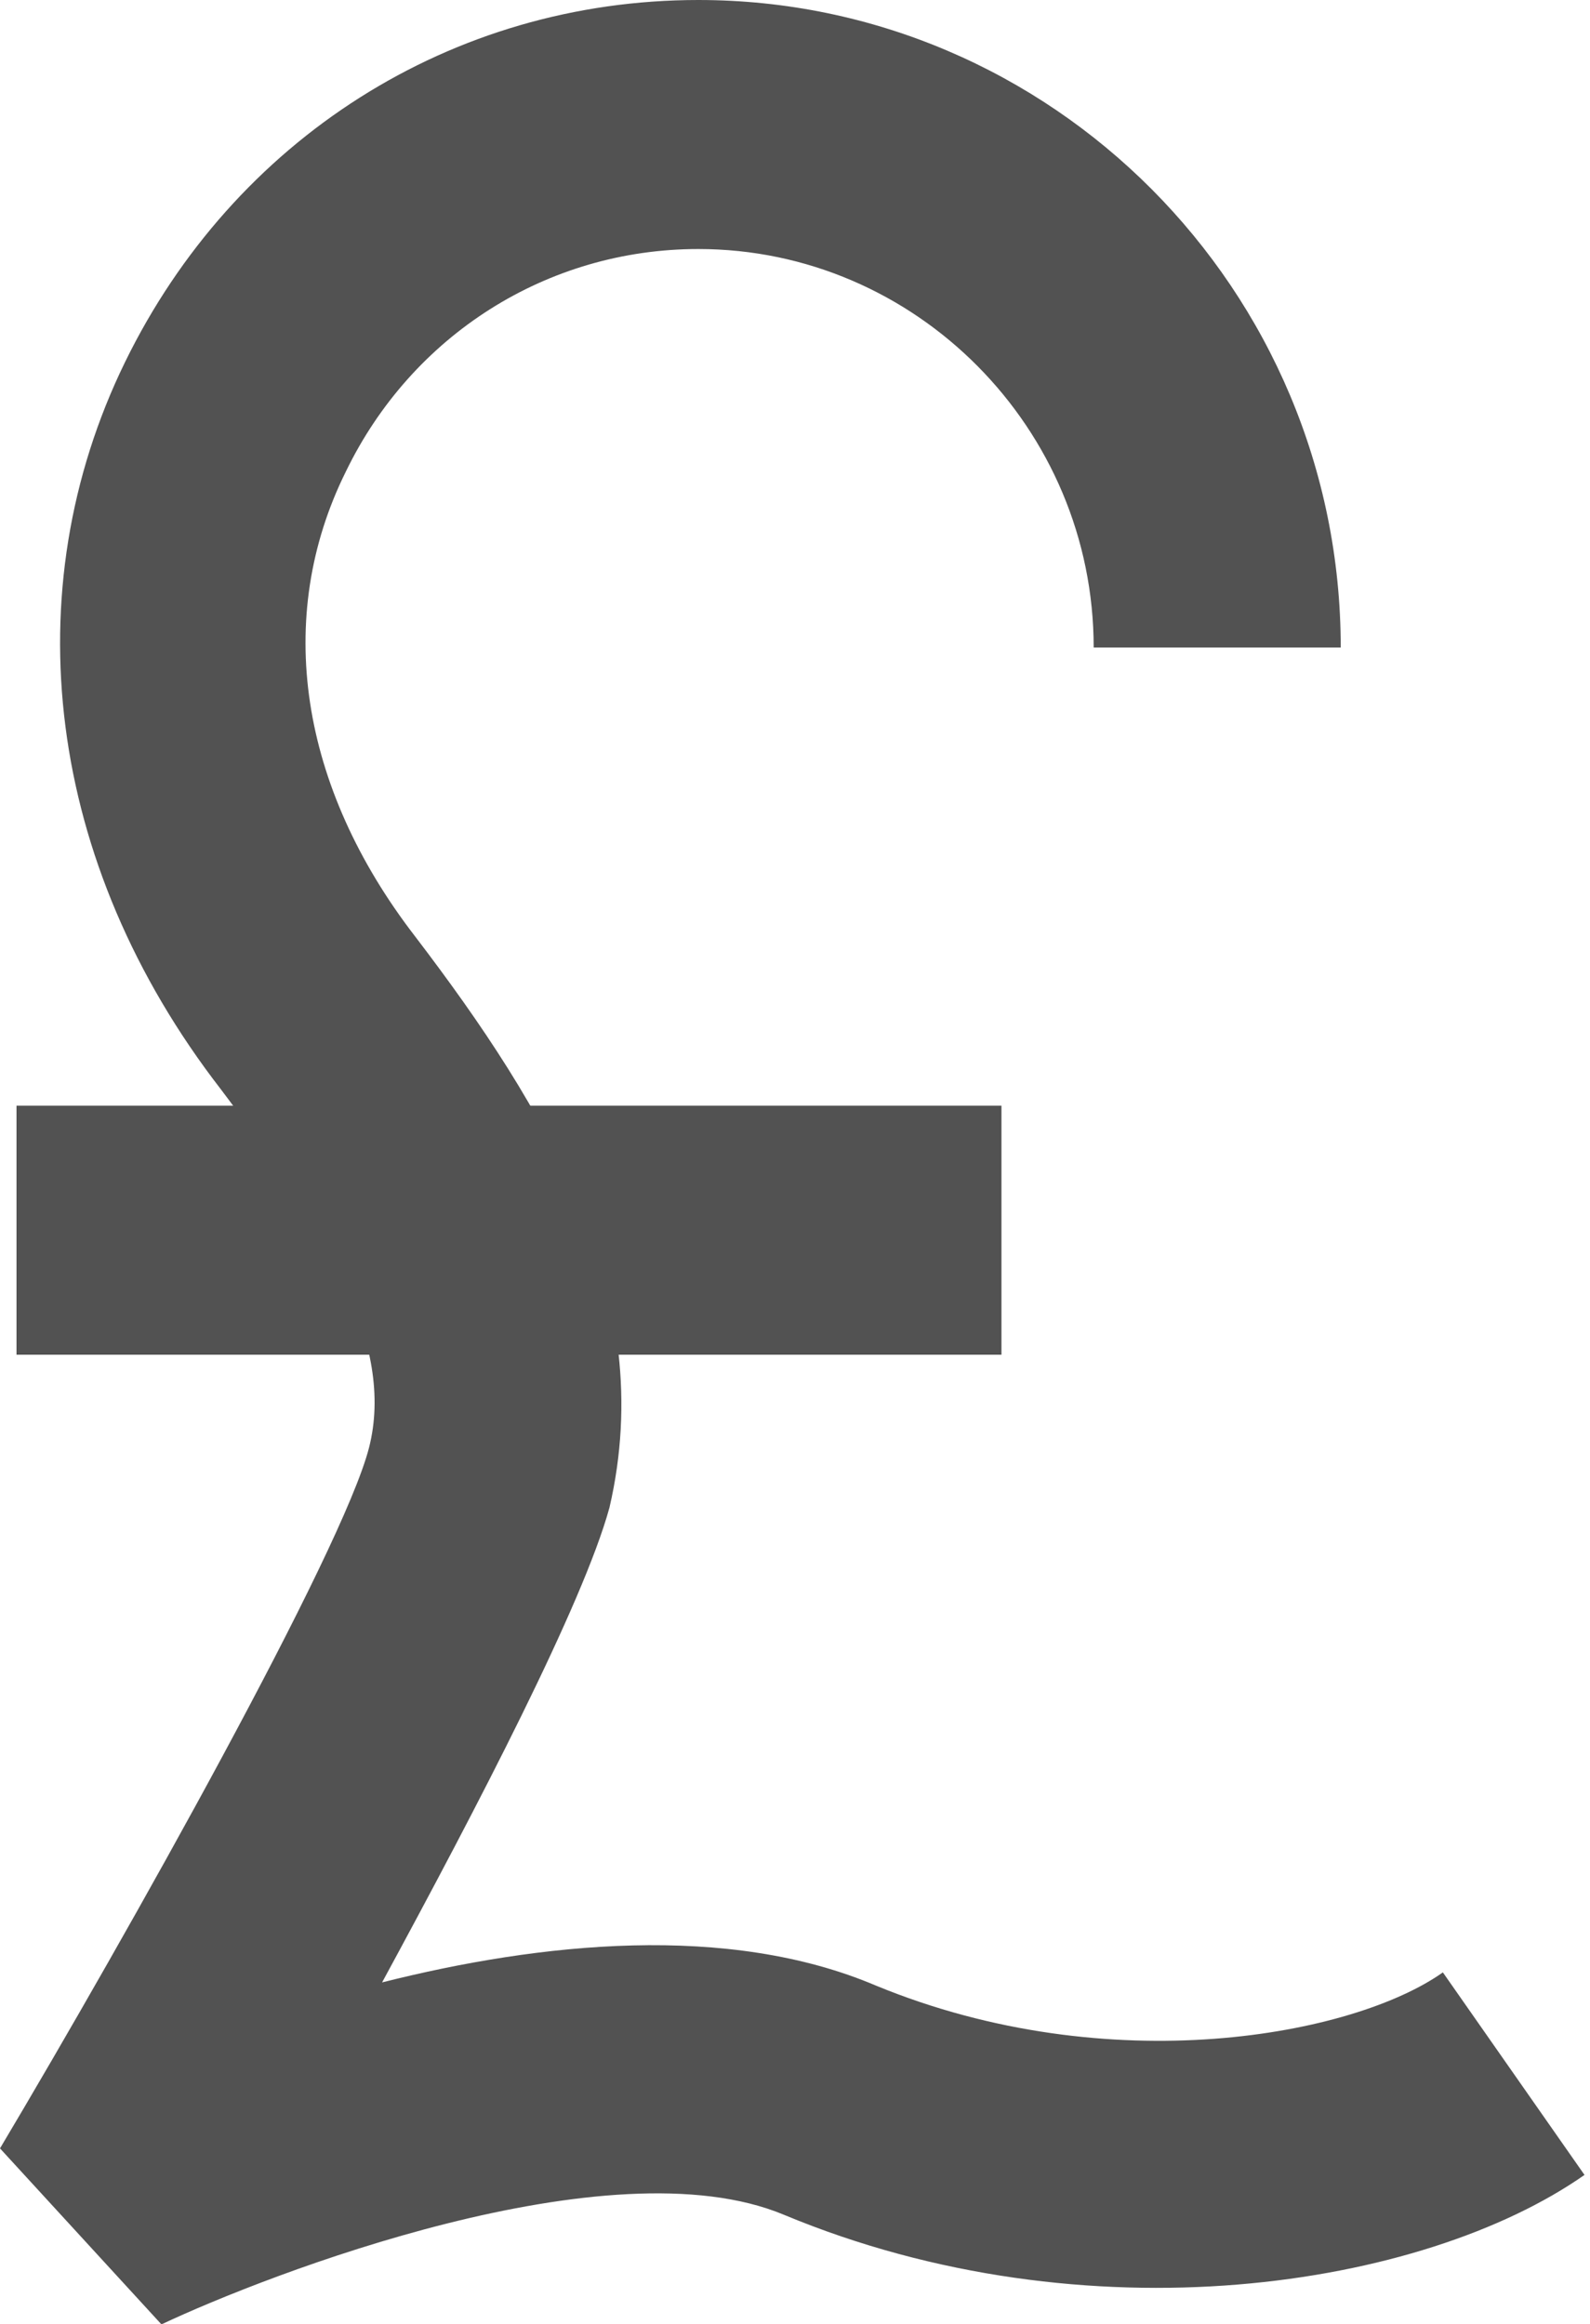
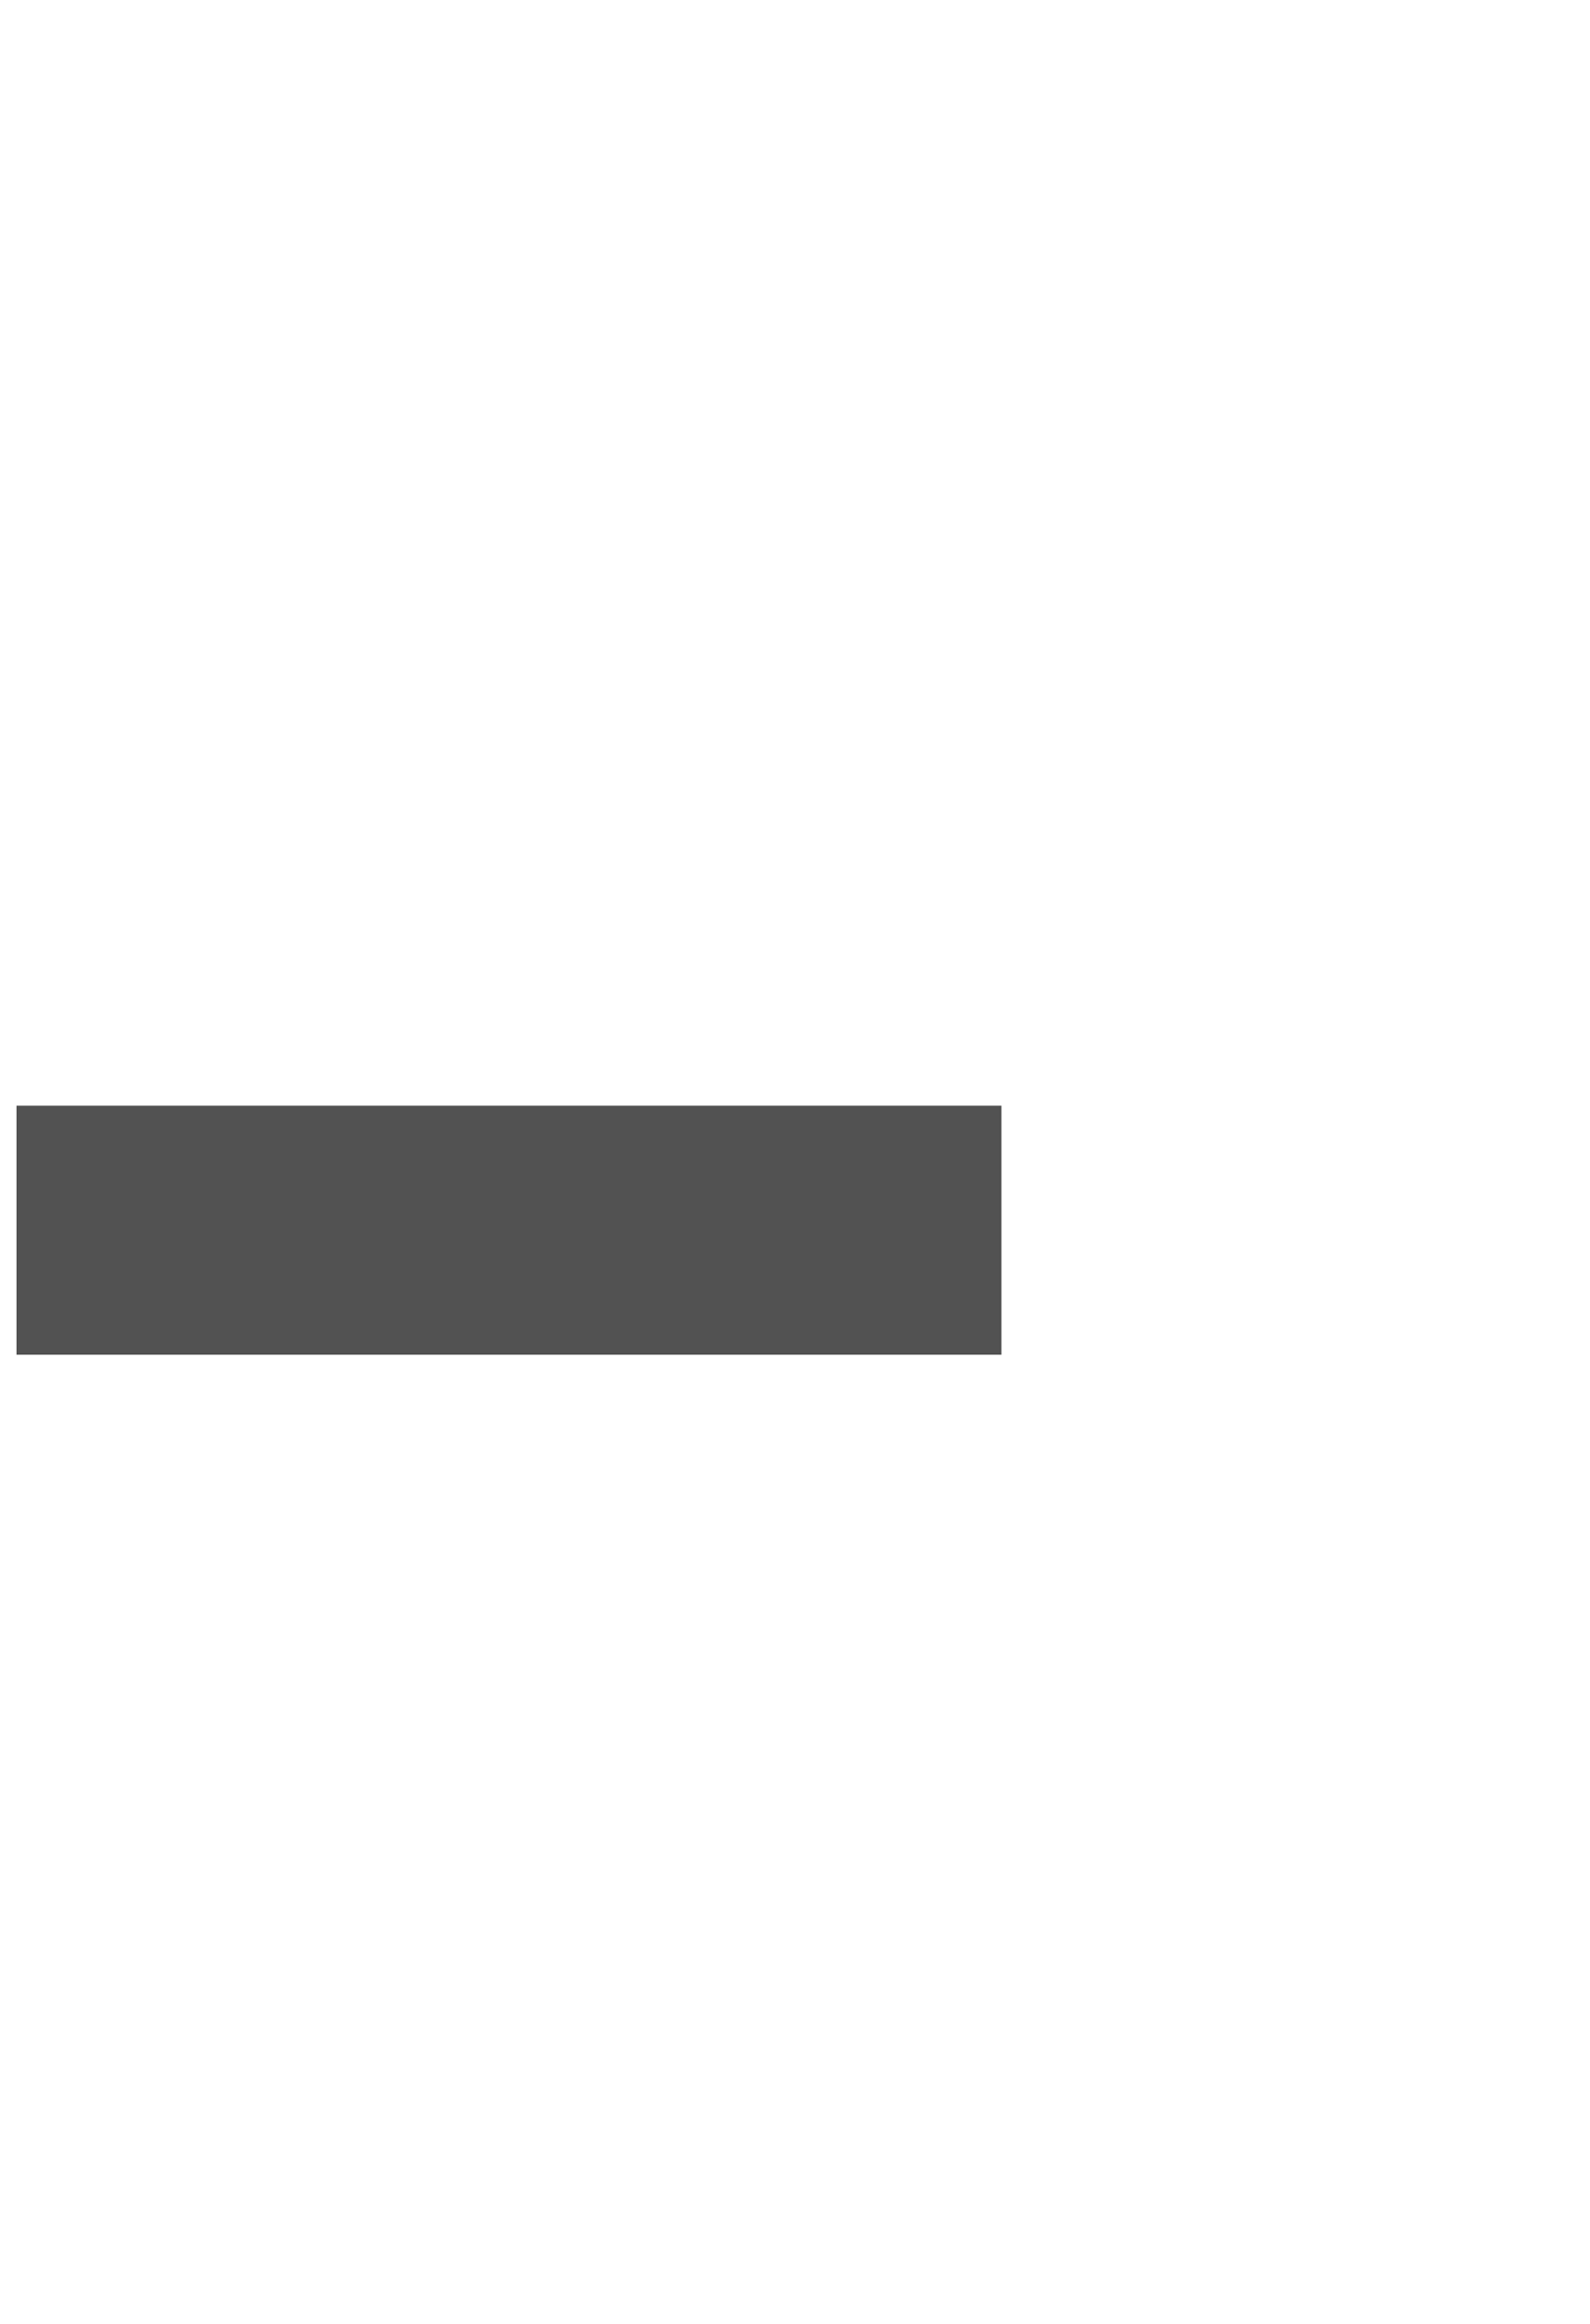
<svg xmlns="http://www.w3.org/2000/svg" width="13" height="19" viewBox="0 0 13 19" fill="none">
-   <path d="M1.32 19.004L0 17.565C1.05 15.801 2.801 12.678 3.017 11.837C3.232 10.995 2.666 10.045 1.805 8.905C0.377 7.059 0.108 4.832 1.023 2.959C1.912 1.14 3.69 0 5.71 0C8.592 0 10.962 2.362 10.962 5.294H8.942C8.942 3.502 7.487 2.036 5.71 2.036C4.471 2.036 3.367 2.742 2.828 3.855C2.235 5.05 2.451 6.434 3.394 7.656C4.471 9.068 5.387 10.588 4.983 12.326C4.767 13.113 3.905 14.769 3.124 16.208C4.417 15.882 5.952 15.719 7.164 16.235C9.077 17.022 11.07 16.642 11.797 16.126L12.955 17.782C11.635 18.706 8.888 19.14 6.41 18.108C4.983 17.511 2.182 18.597 1.32 19.004Z" fill="#525252" />
  <path d="M8.188 11.076H0.135V9.04H8.188V11.076Z" fill="#525252" />
</svg>